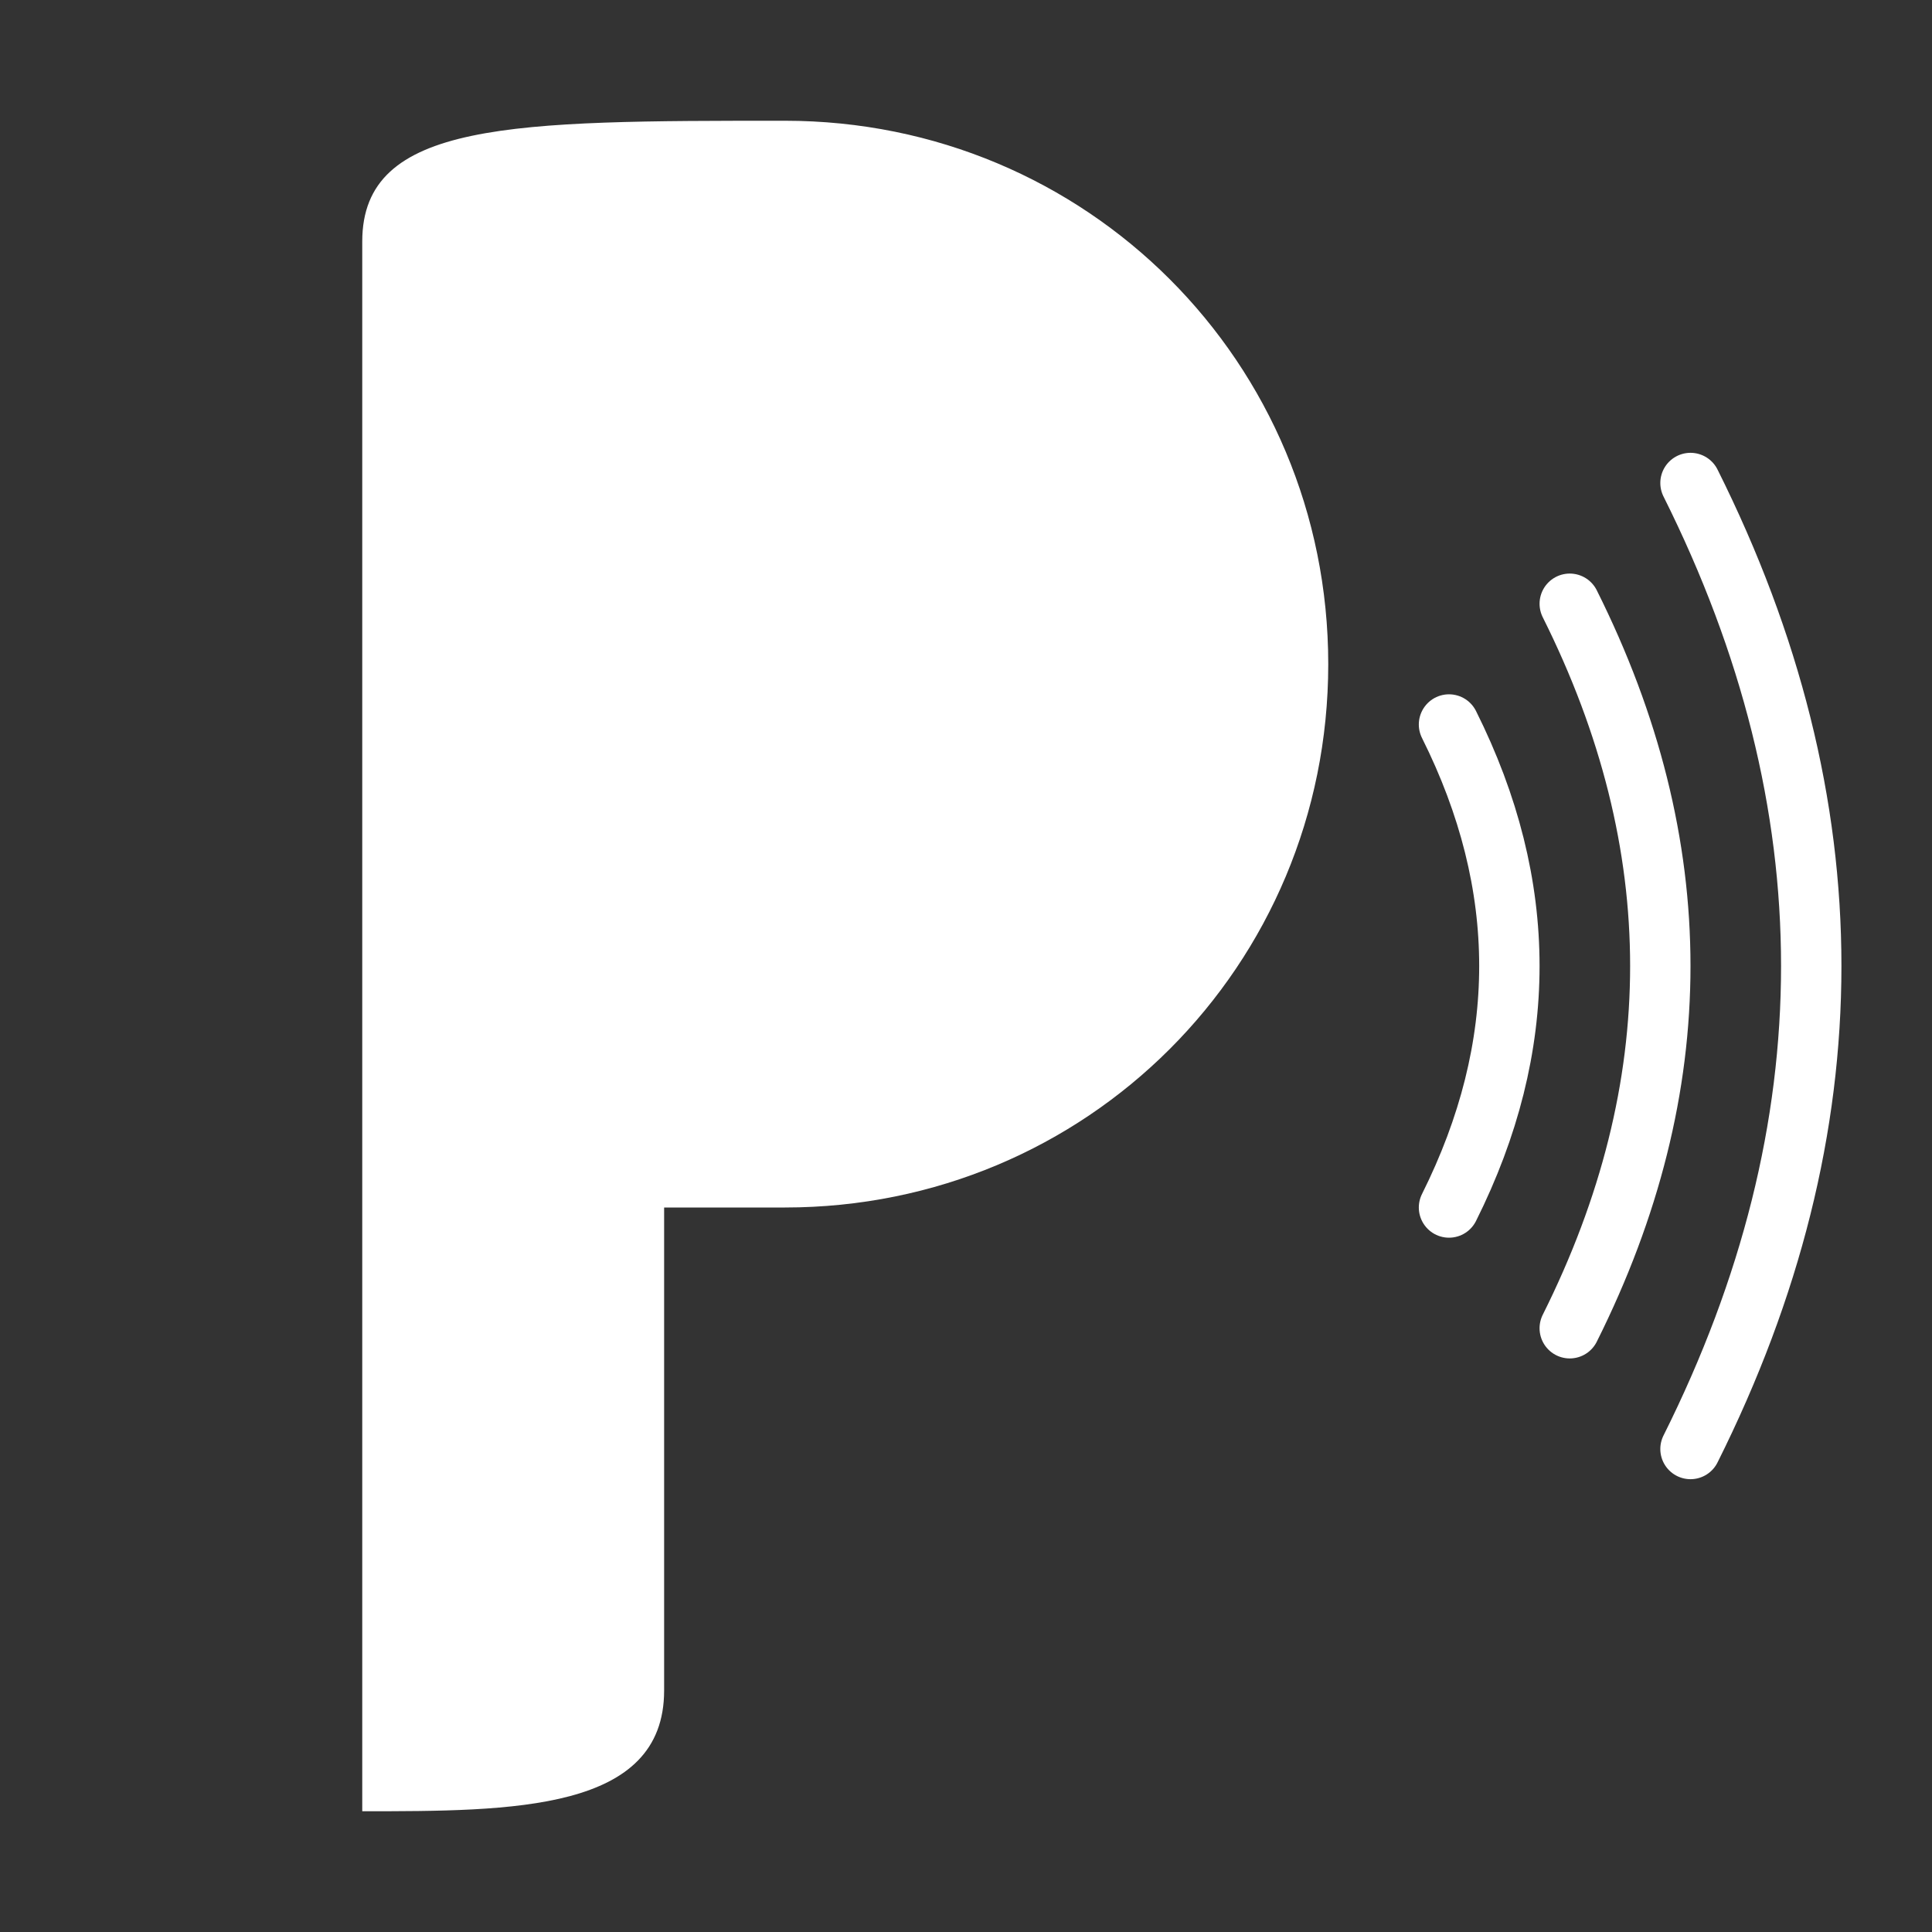
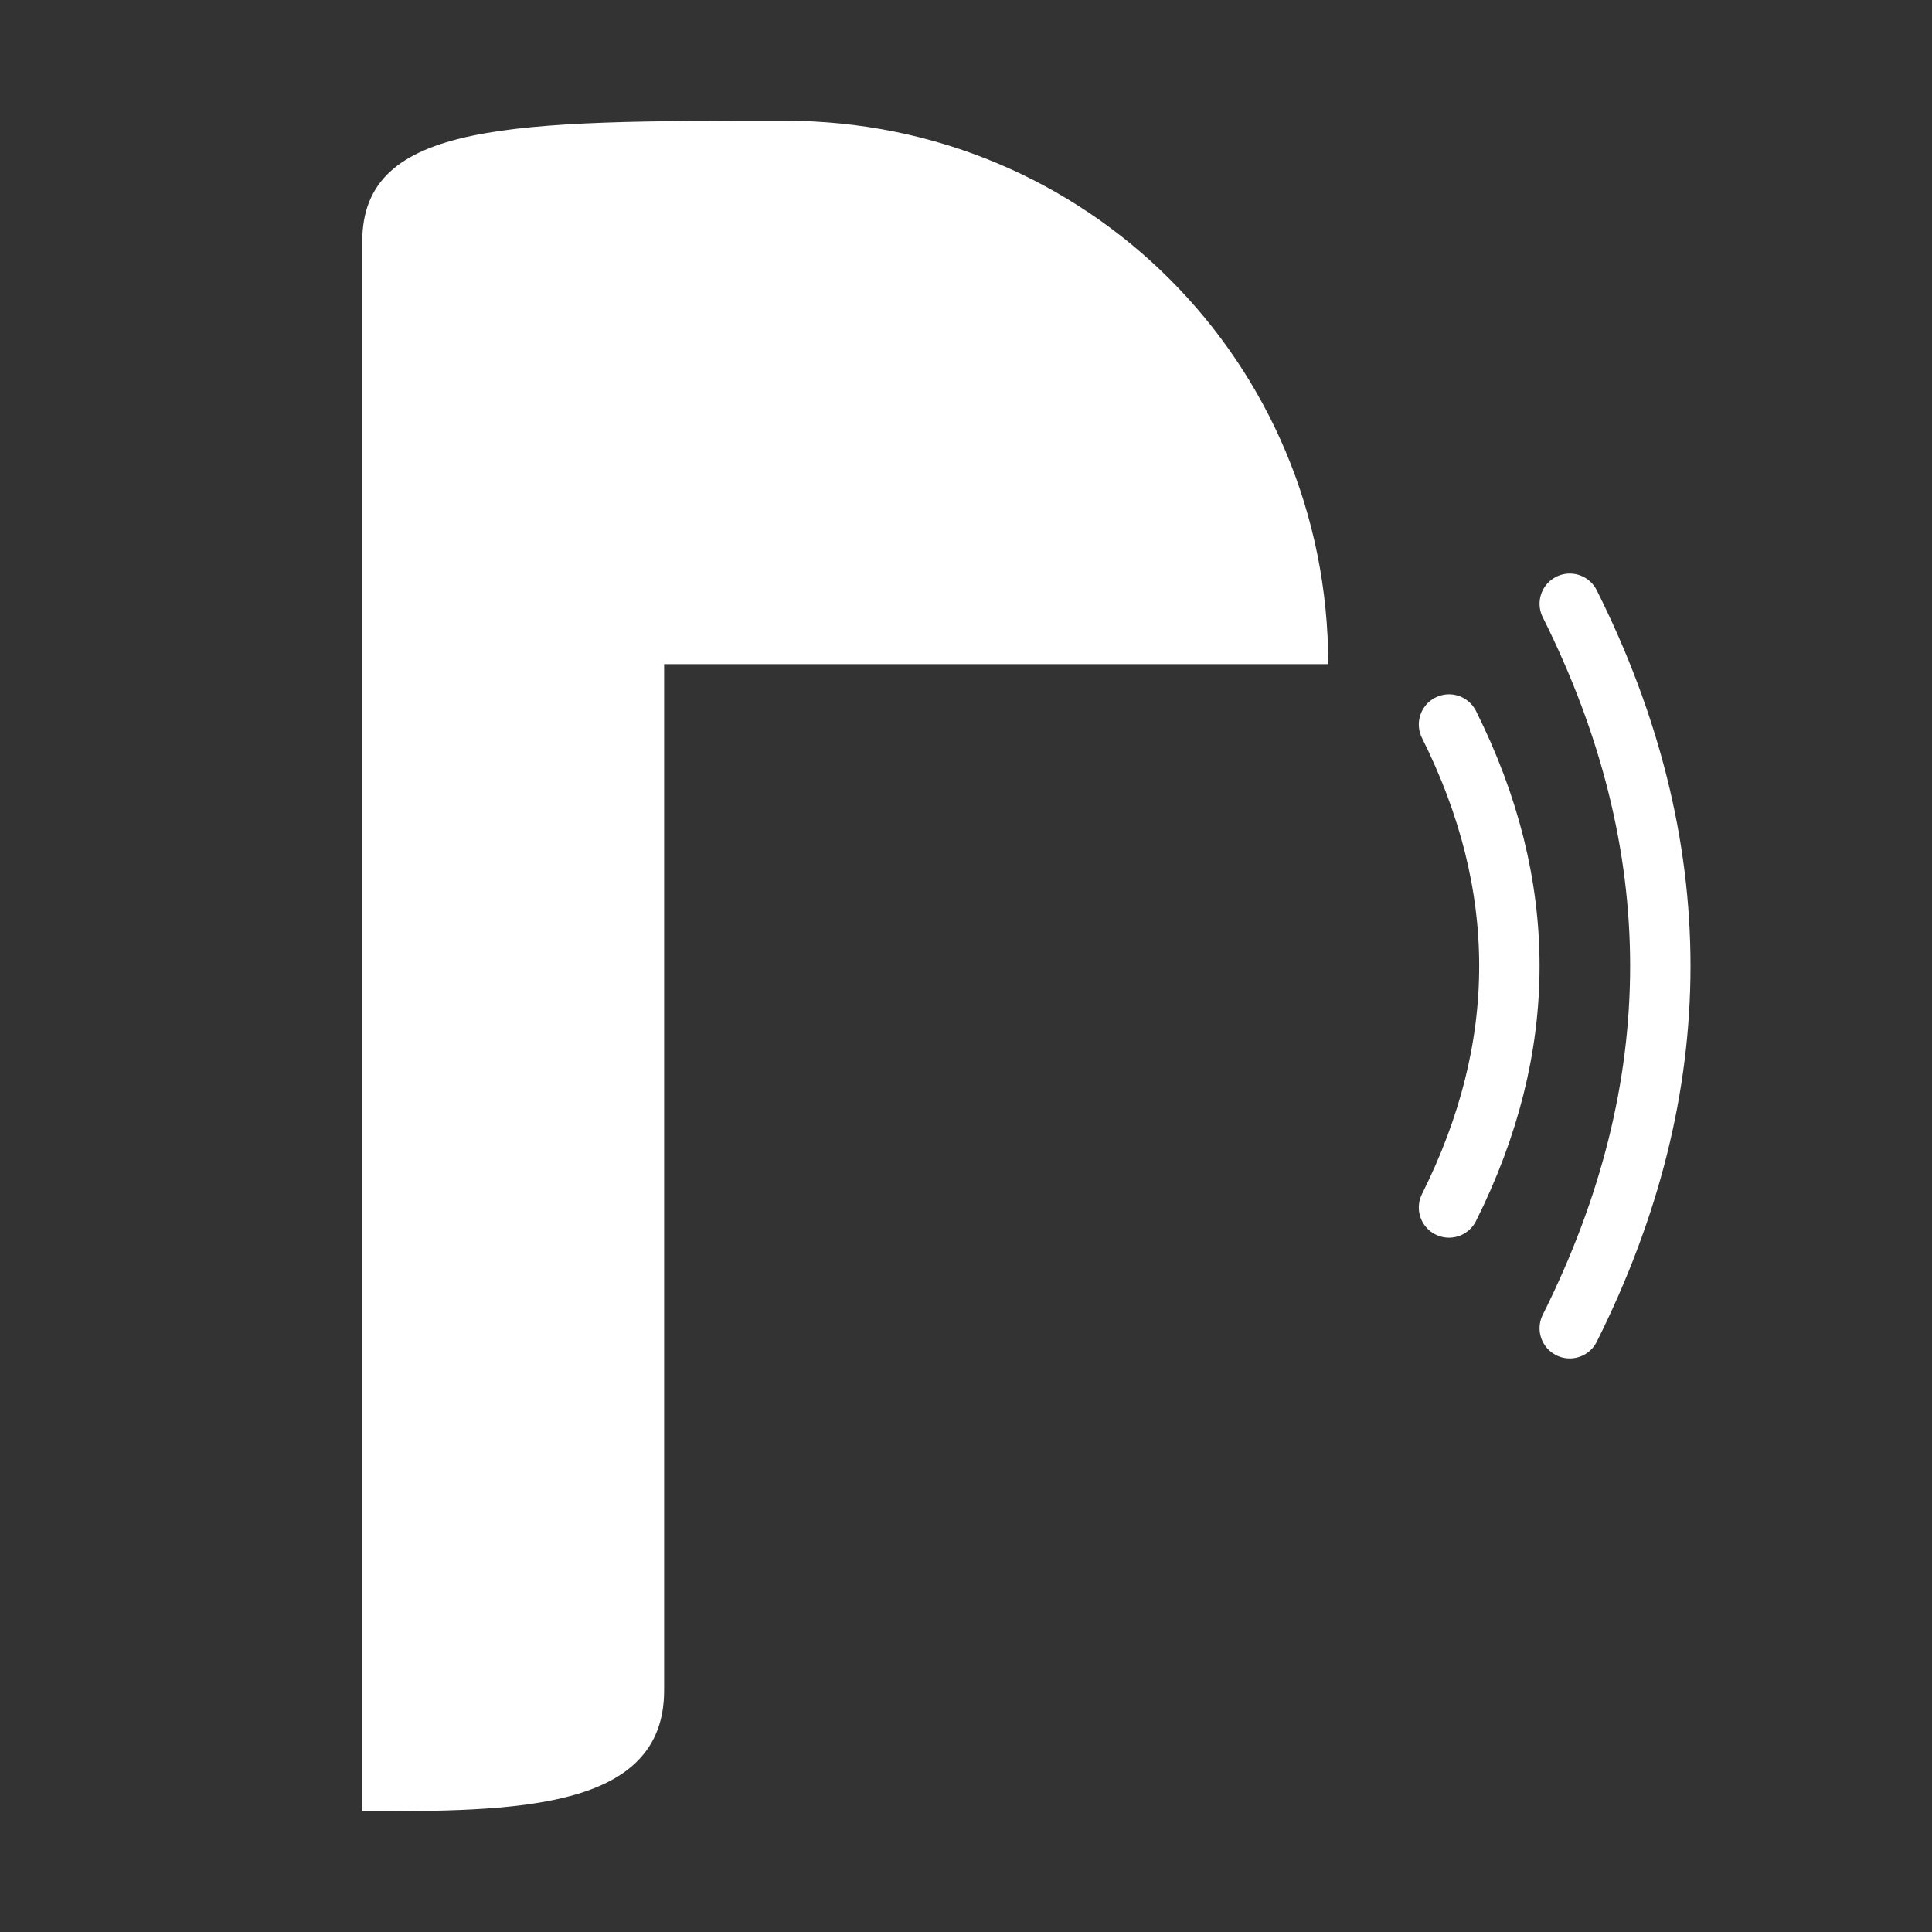
<svg xmlns="http://www.w3.org/2000/svg" width="128" height="128" viewBox="0 0 128 128" fill="white">
  <rect x="0" y="0" width="128" height="128" fill="#333333" stroke="none" />
-   <path d="M24,16 C24,8 34,8 52,8 C72,8 88,24 88,44 C88,64 72,80 52,80 H44 V112 C44,120 34,120 24,120 Z" />
+   <path d="M24,16 C24,8 34,8 52,8 C72,8 88,24 88,44 H44 V112 C44,120 34,120 24,120 Z" />
  <path d="M96,48 Q104,64 96,80" stroke="white" stroke-width="4" fill="none" stroke-linecap="round" />
  <path d="M104,40 Q116,64 104,88" stroke="white" stroke-width="4" fill="none" stroke-linecap="round" />
-   <path d="M112,32 Q128,64 112,96" stroke="white" stroke-width="4" fill="none" stroke-linecap="round" />
</svg>